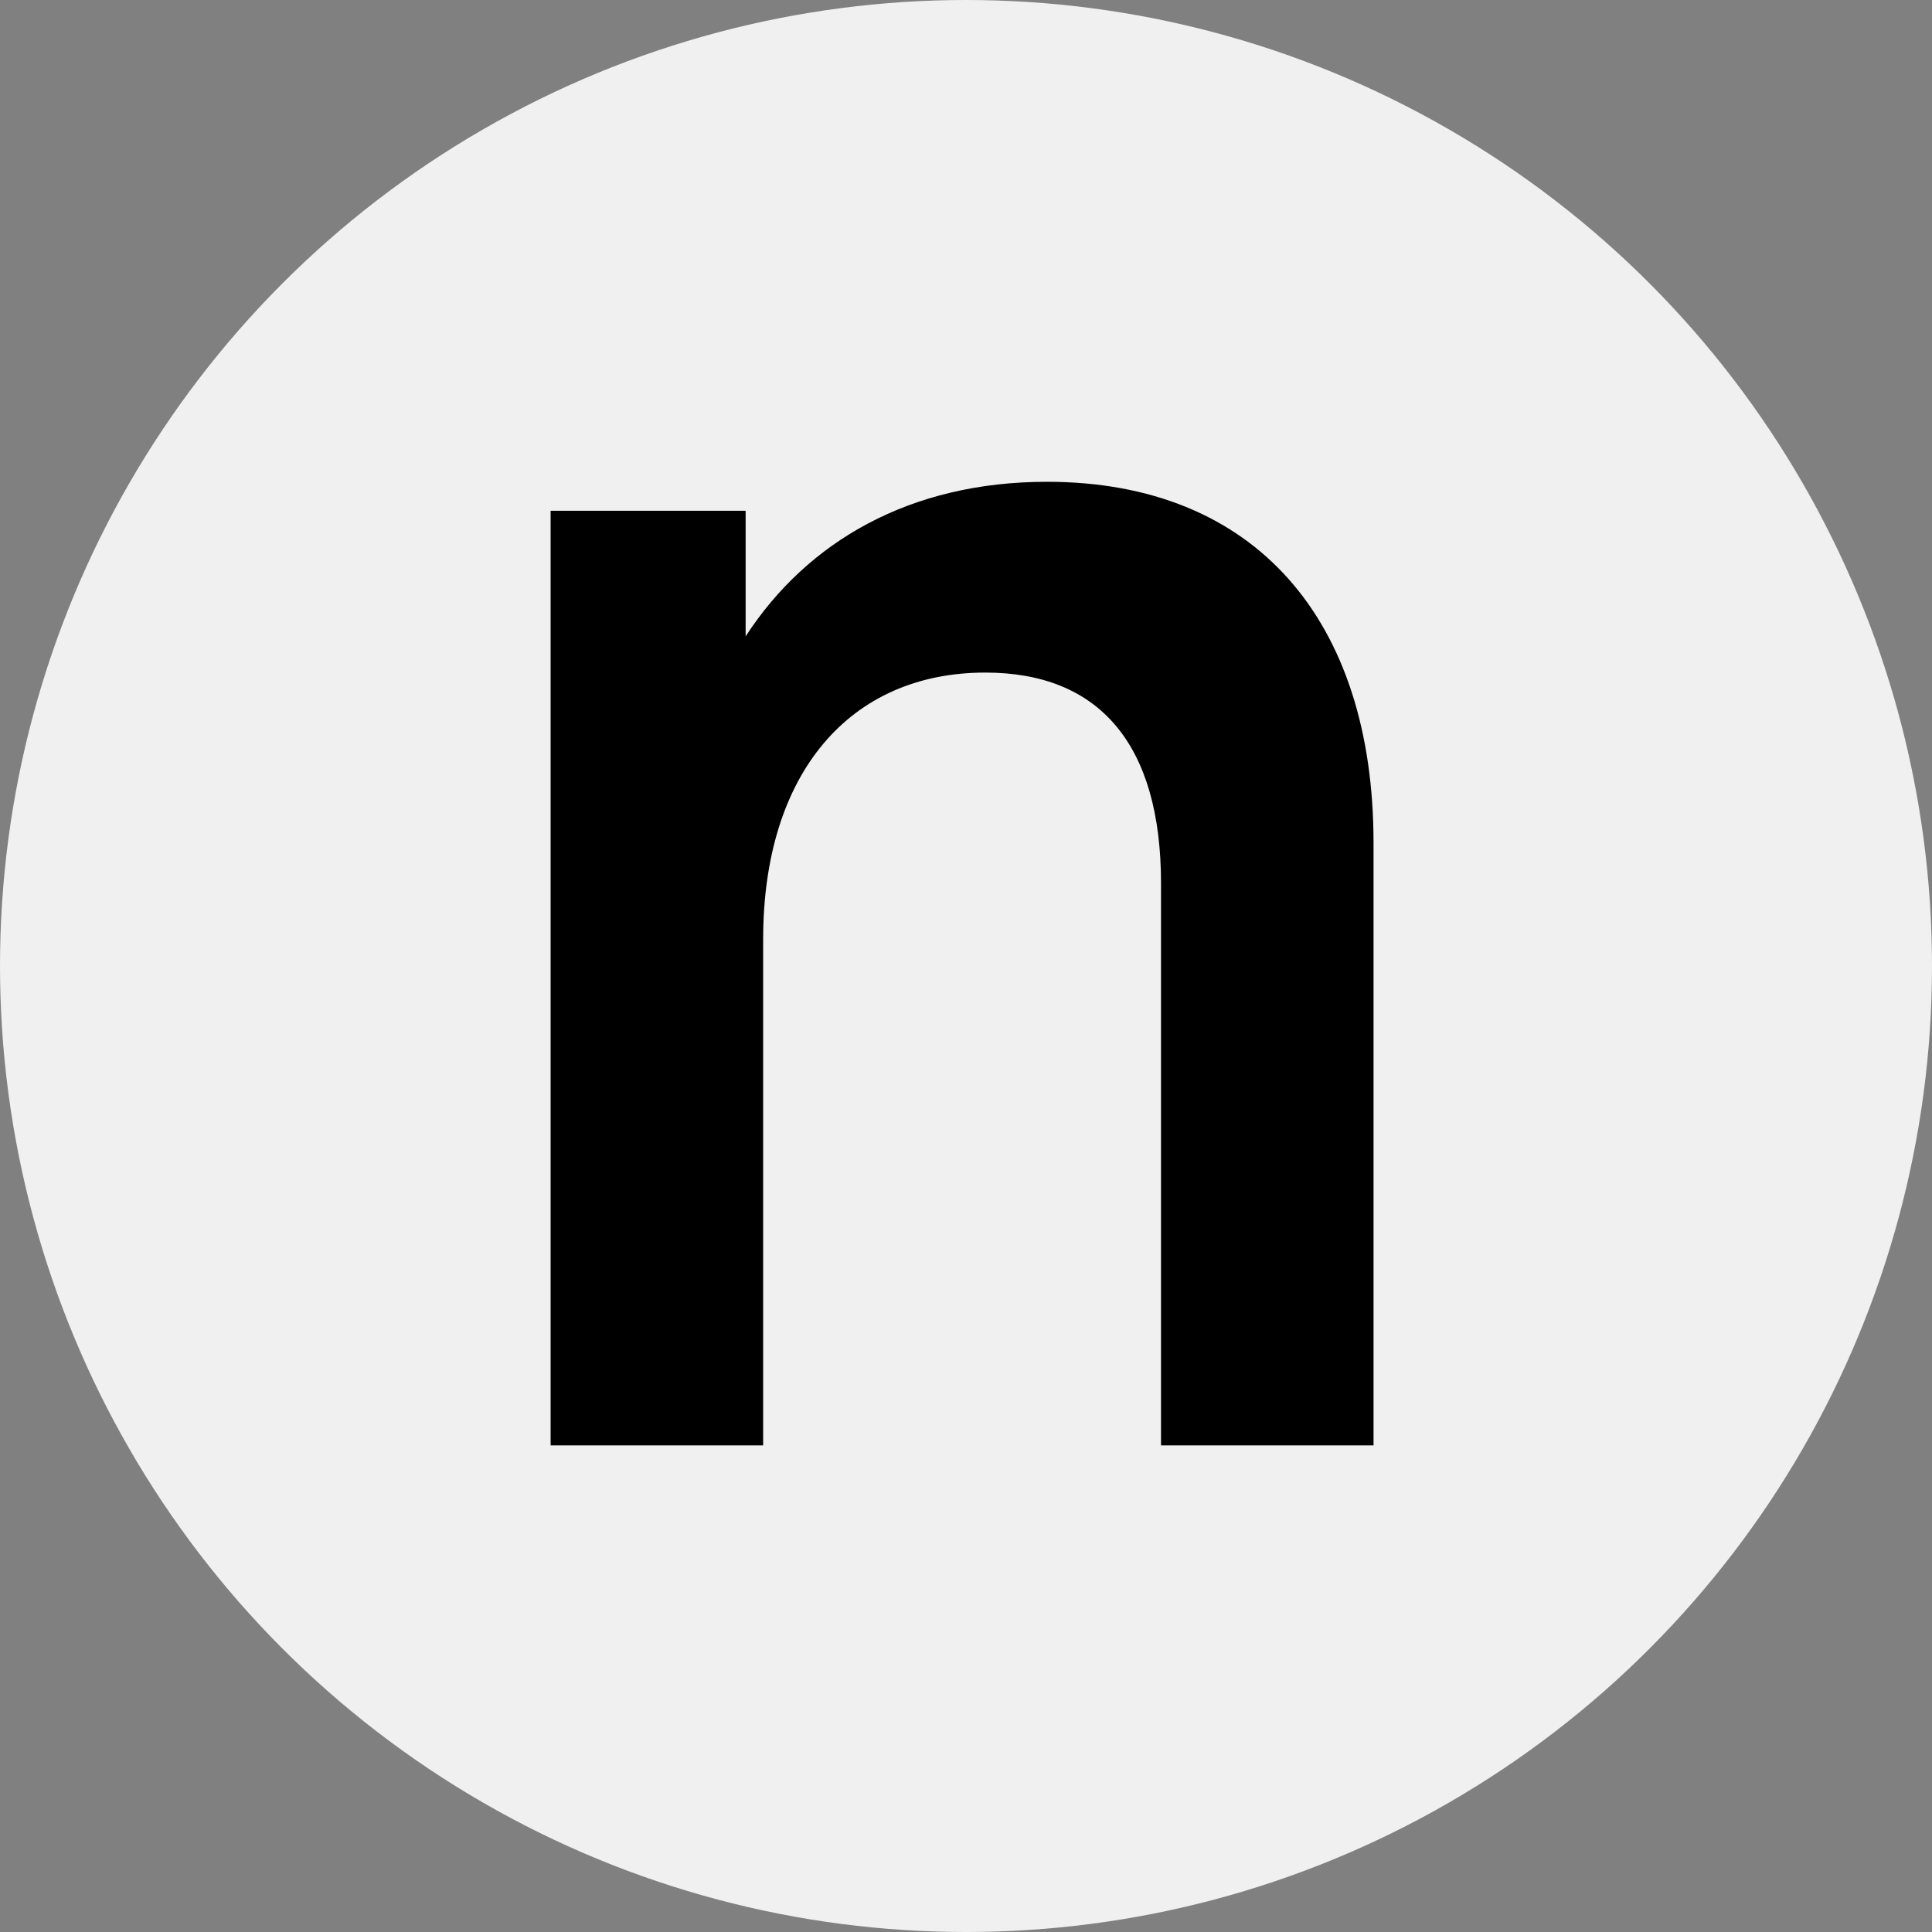
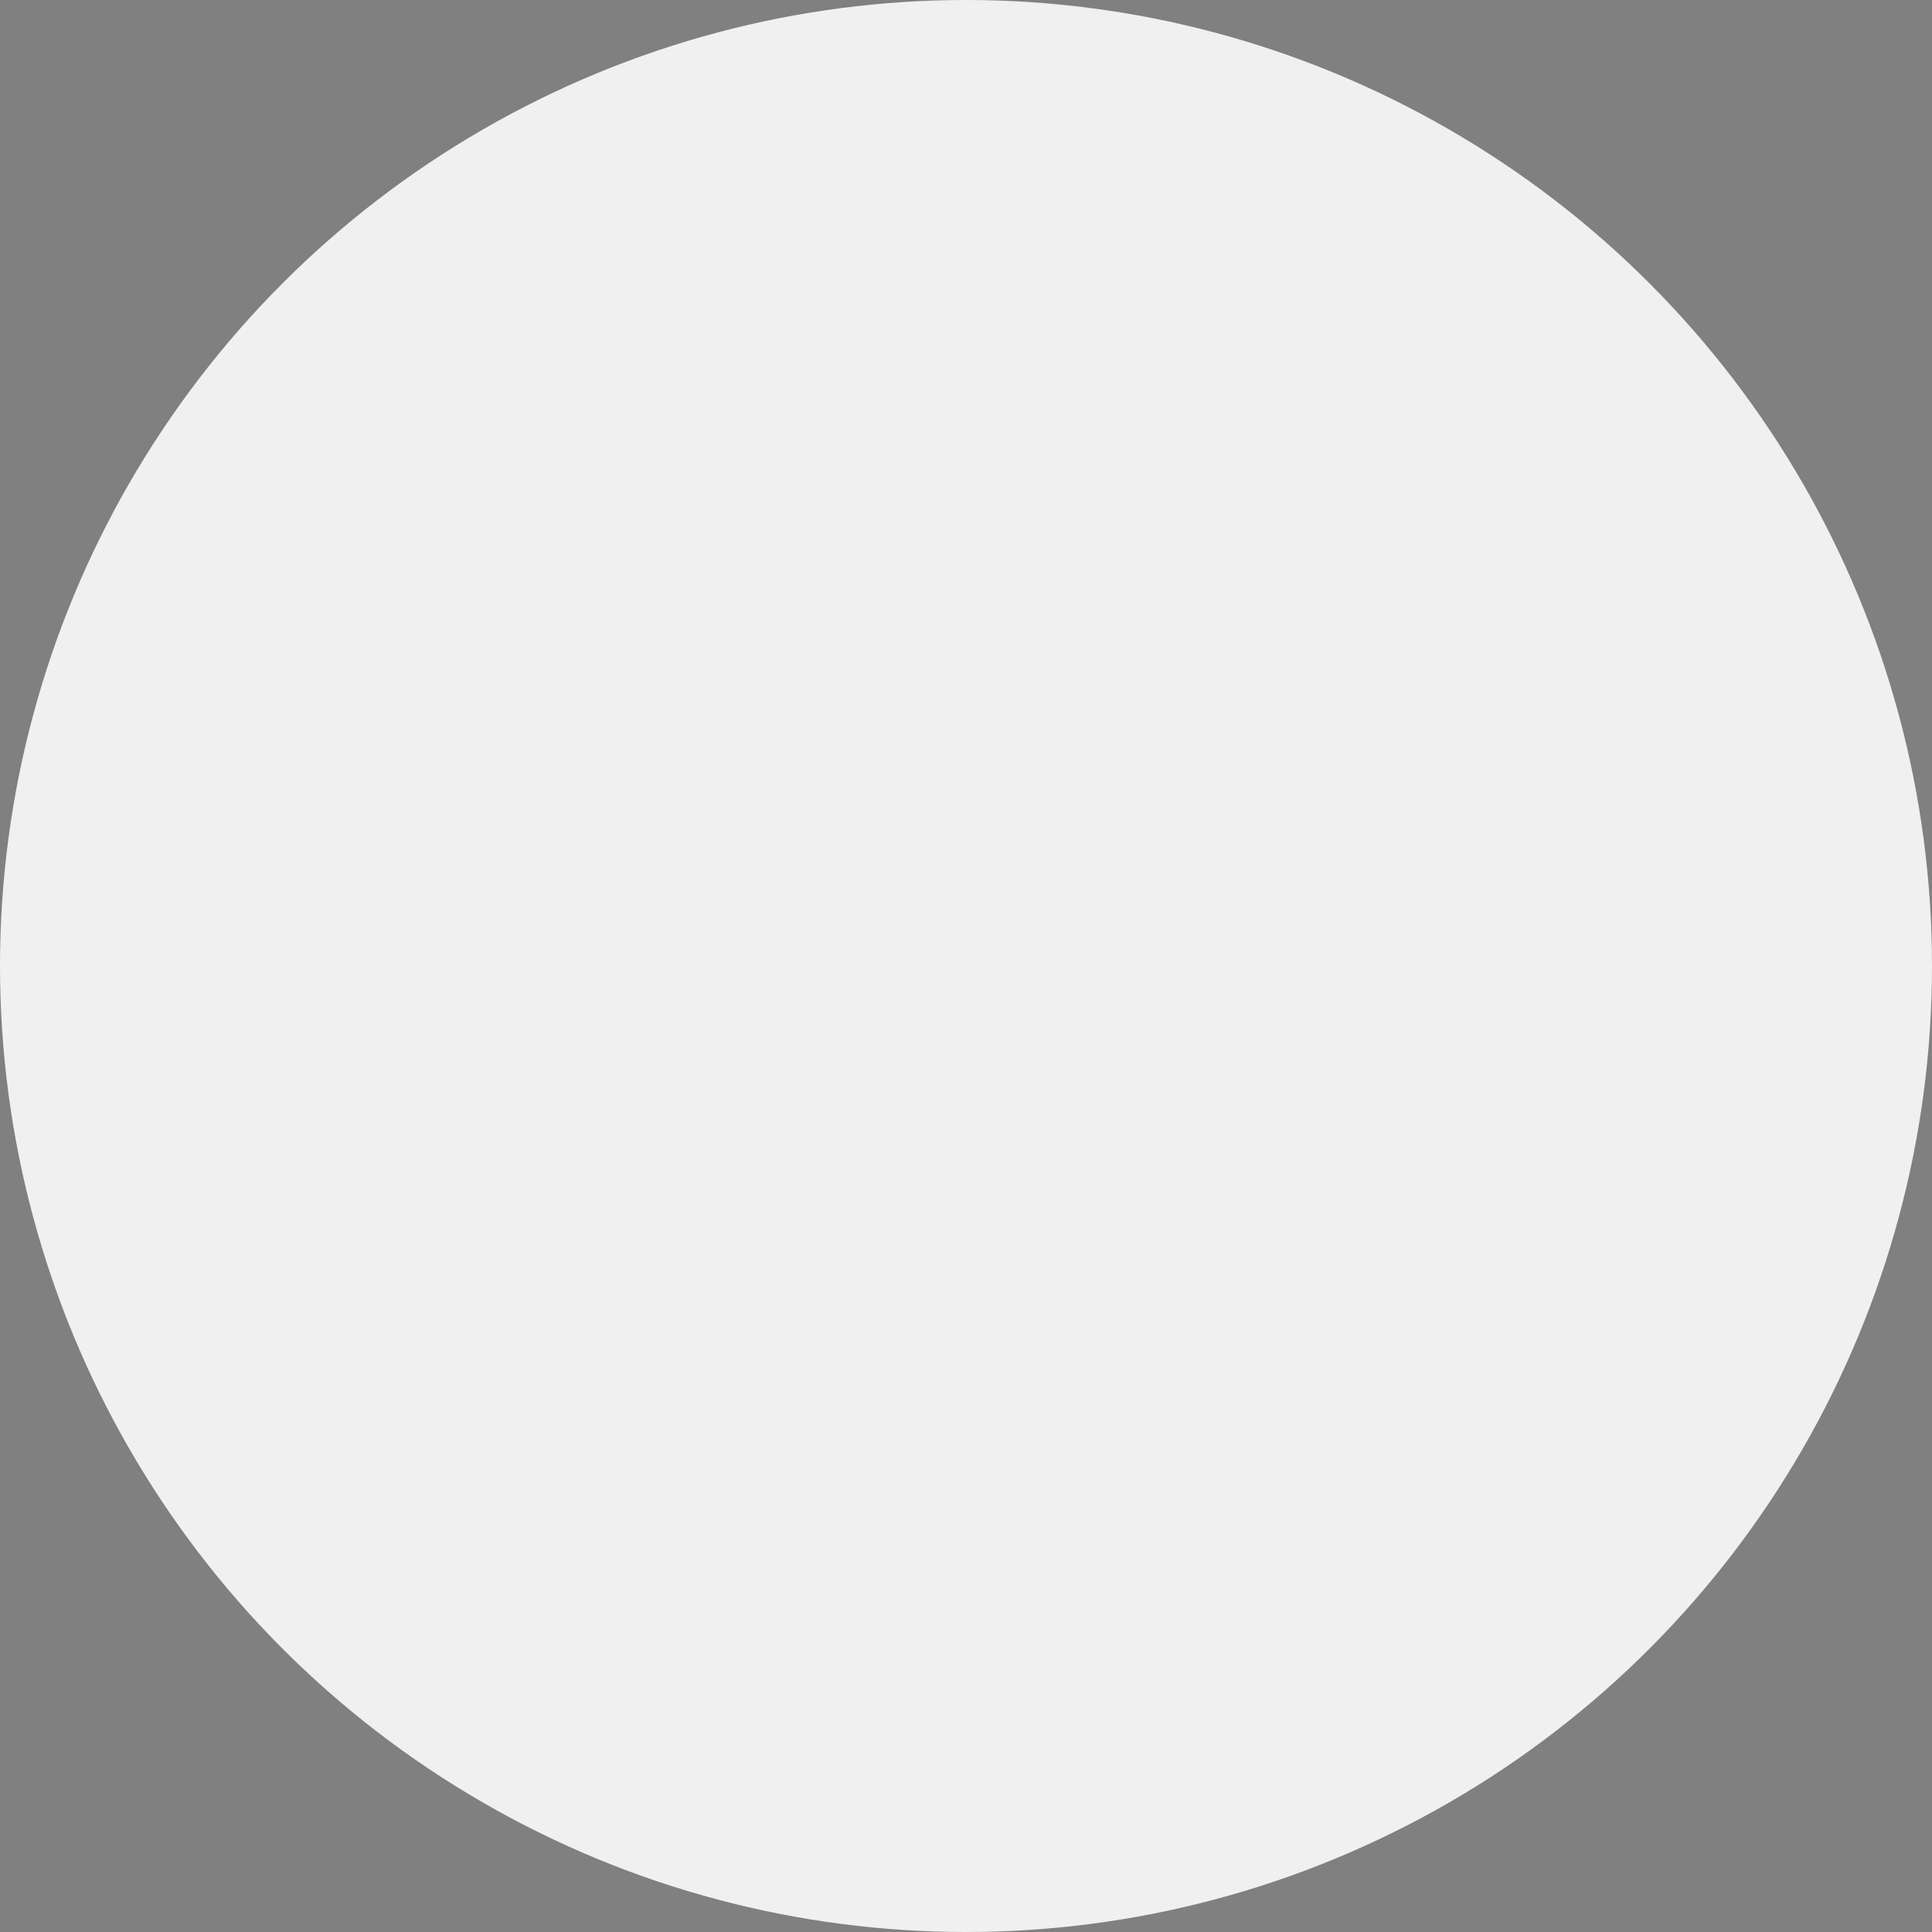
<svg xmlns="http://www.w3.org/2000/svg" version="1.1" id="icon" x="0px" y="0px" viewBox="0 0 32 32" style="enable-background:new 0 0 32 32;" xml:space="preserve">
  <rect x="0" y="0" width="32" height="32" fill="#808080" stroke="none" />
  <style type="text/css">
	.st0{fill:#F0F0F0;}
	path{fill:#000000;}

	@media (prefers-color-scheme: dark) {
		.st0{fill:#000000;}
		path{fill:#F0F0F0;}
    }

</style>
  <circle class="st0" cx="16" cy="16" r="16" />
  <g>
    <g>
-       <path d="M9.12,8.46h3.23v2.08c1.02-1.57,2.72-2.56,4.99-2.56c3.46,0,5.41,2.3,5.41,5.98v9.98h-3.52v-9.31    c0-2.3-1.02-3.49-2.91-3.49c-2.24,0-3.68,1.66-3.68,4.42v8.38H9.12V8.46z" />
-     </g>
+       </g>
  </g>
</svg>